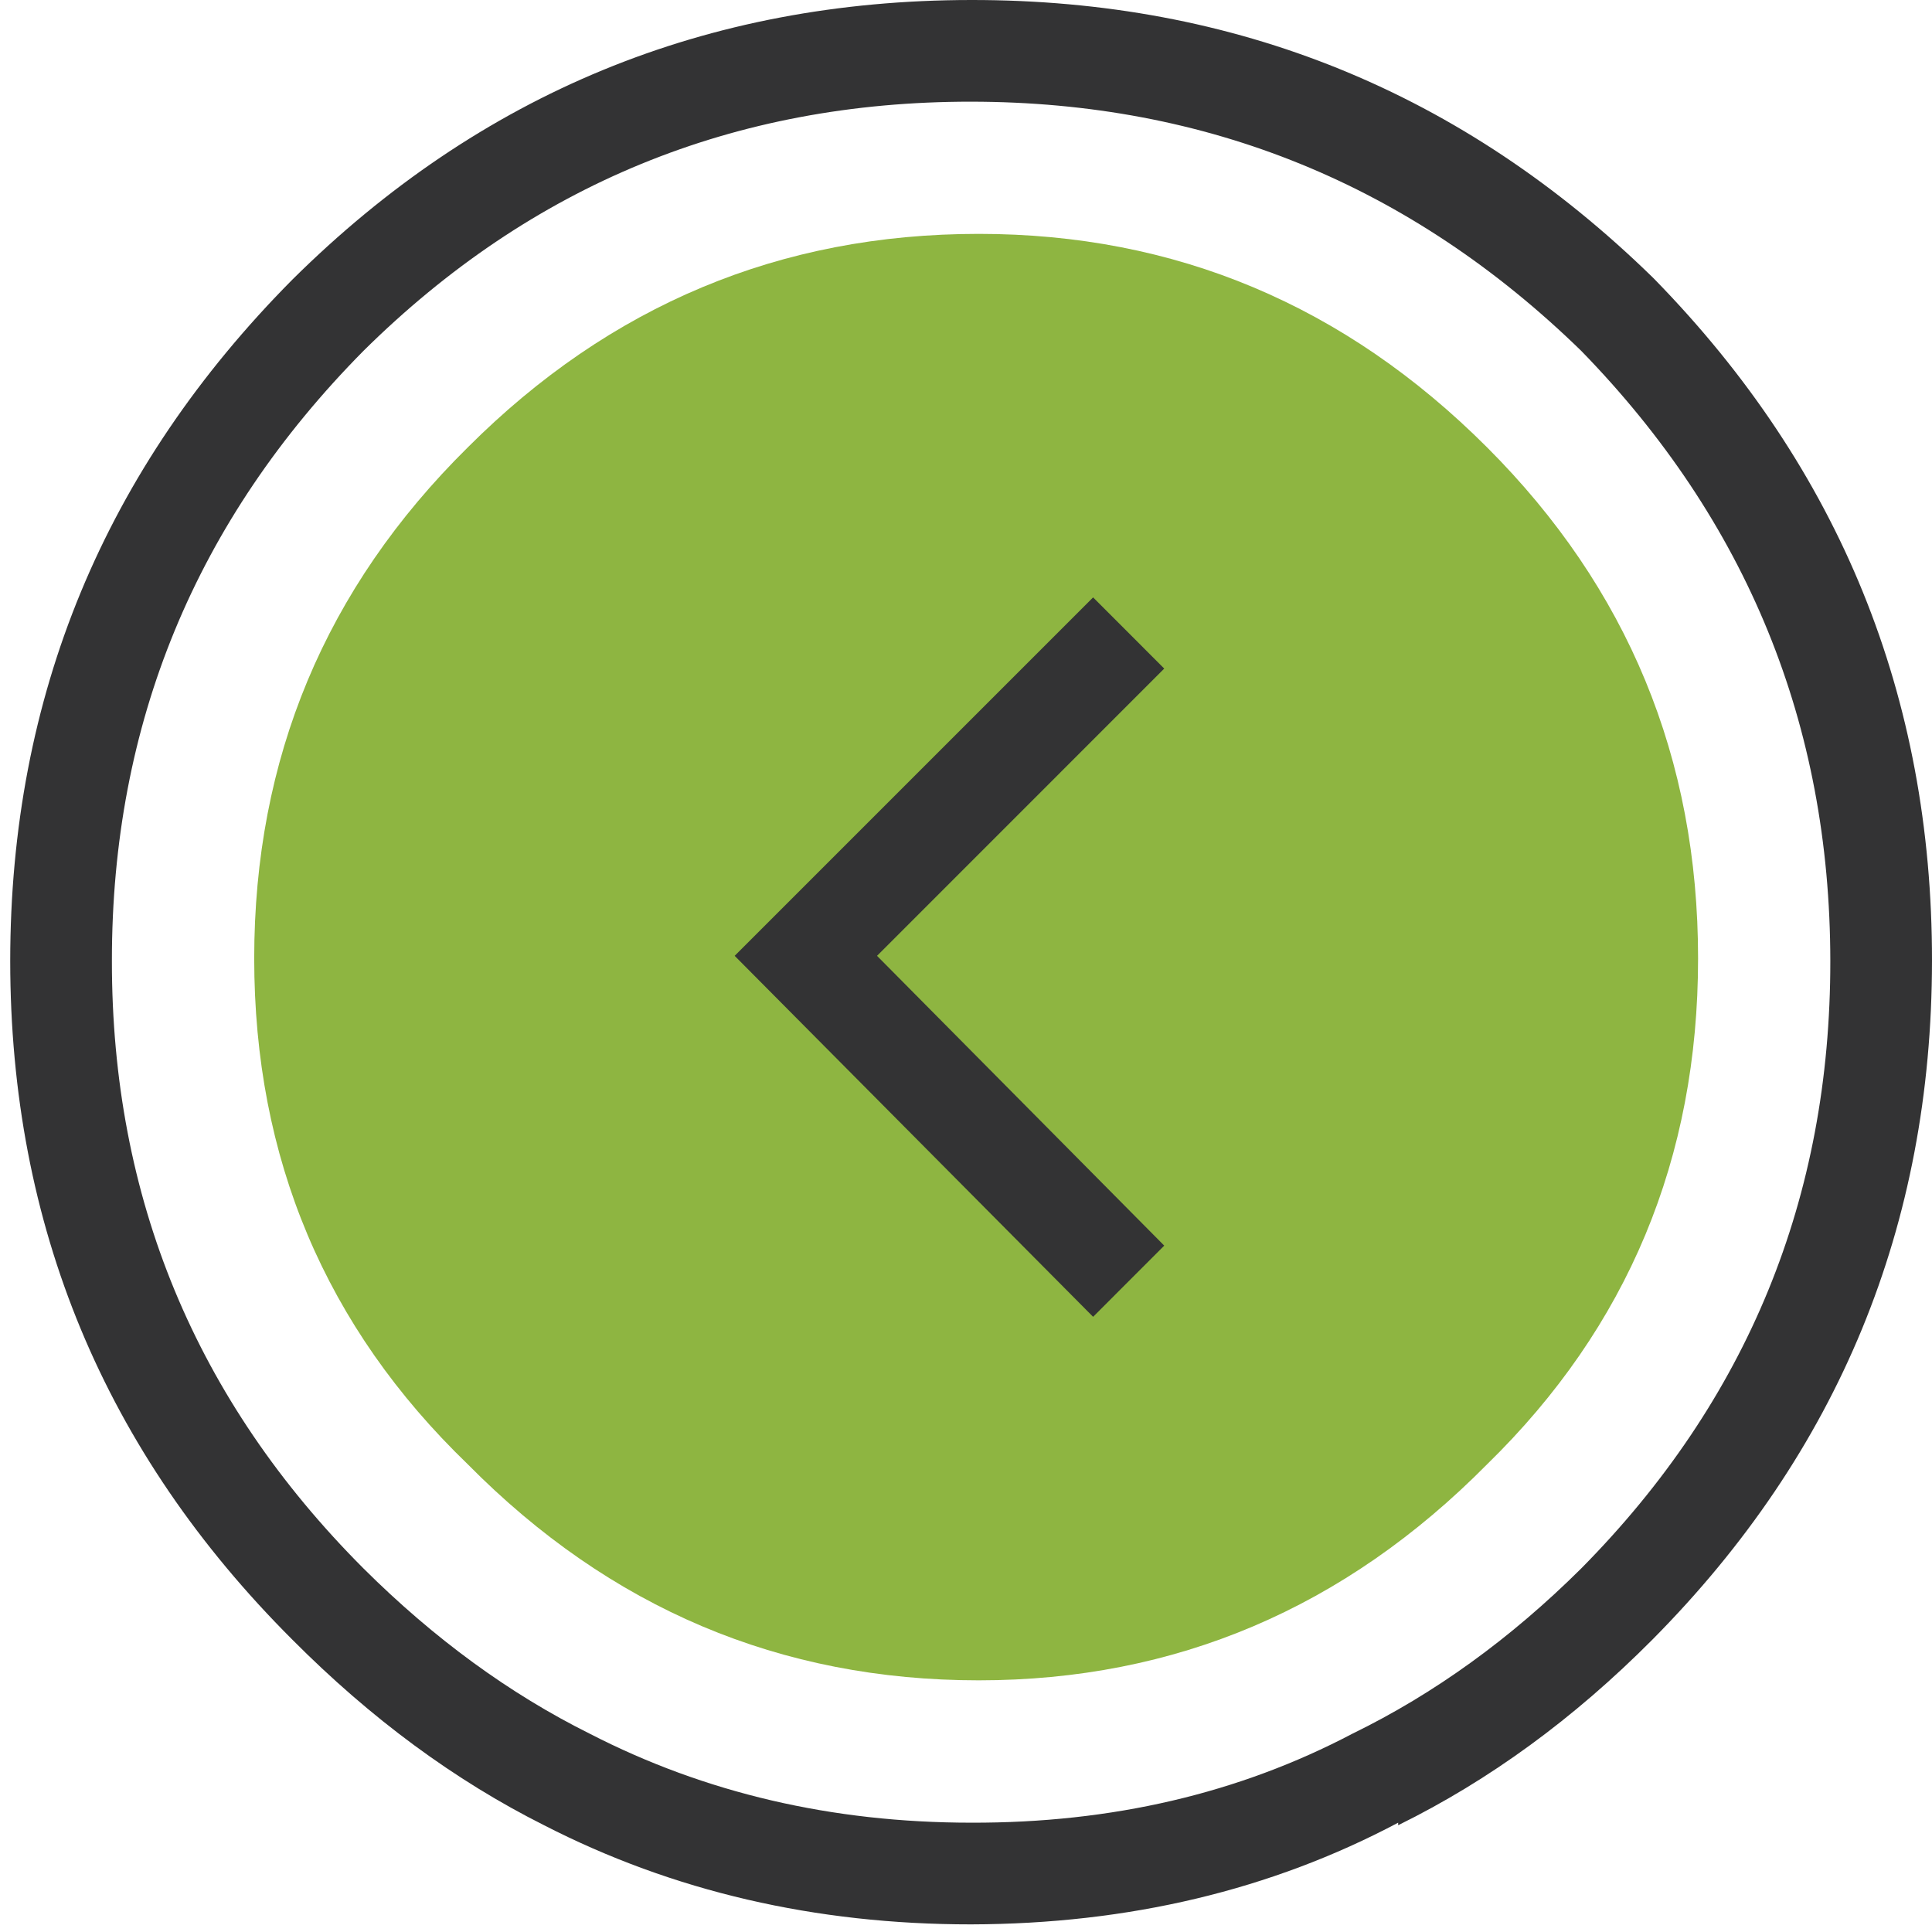
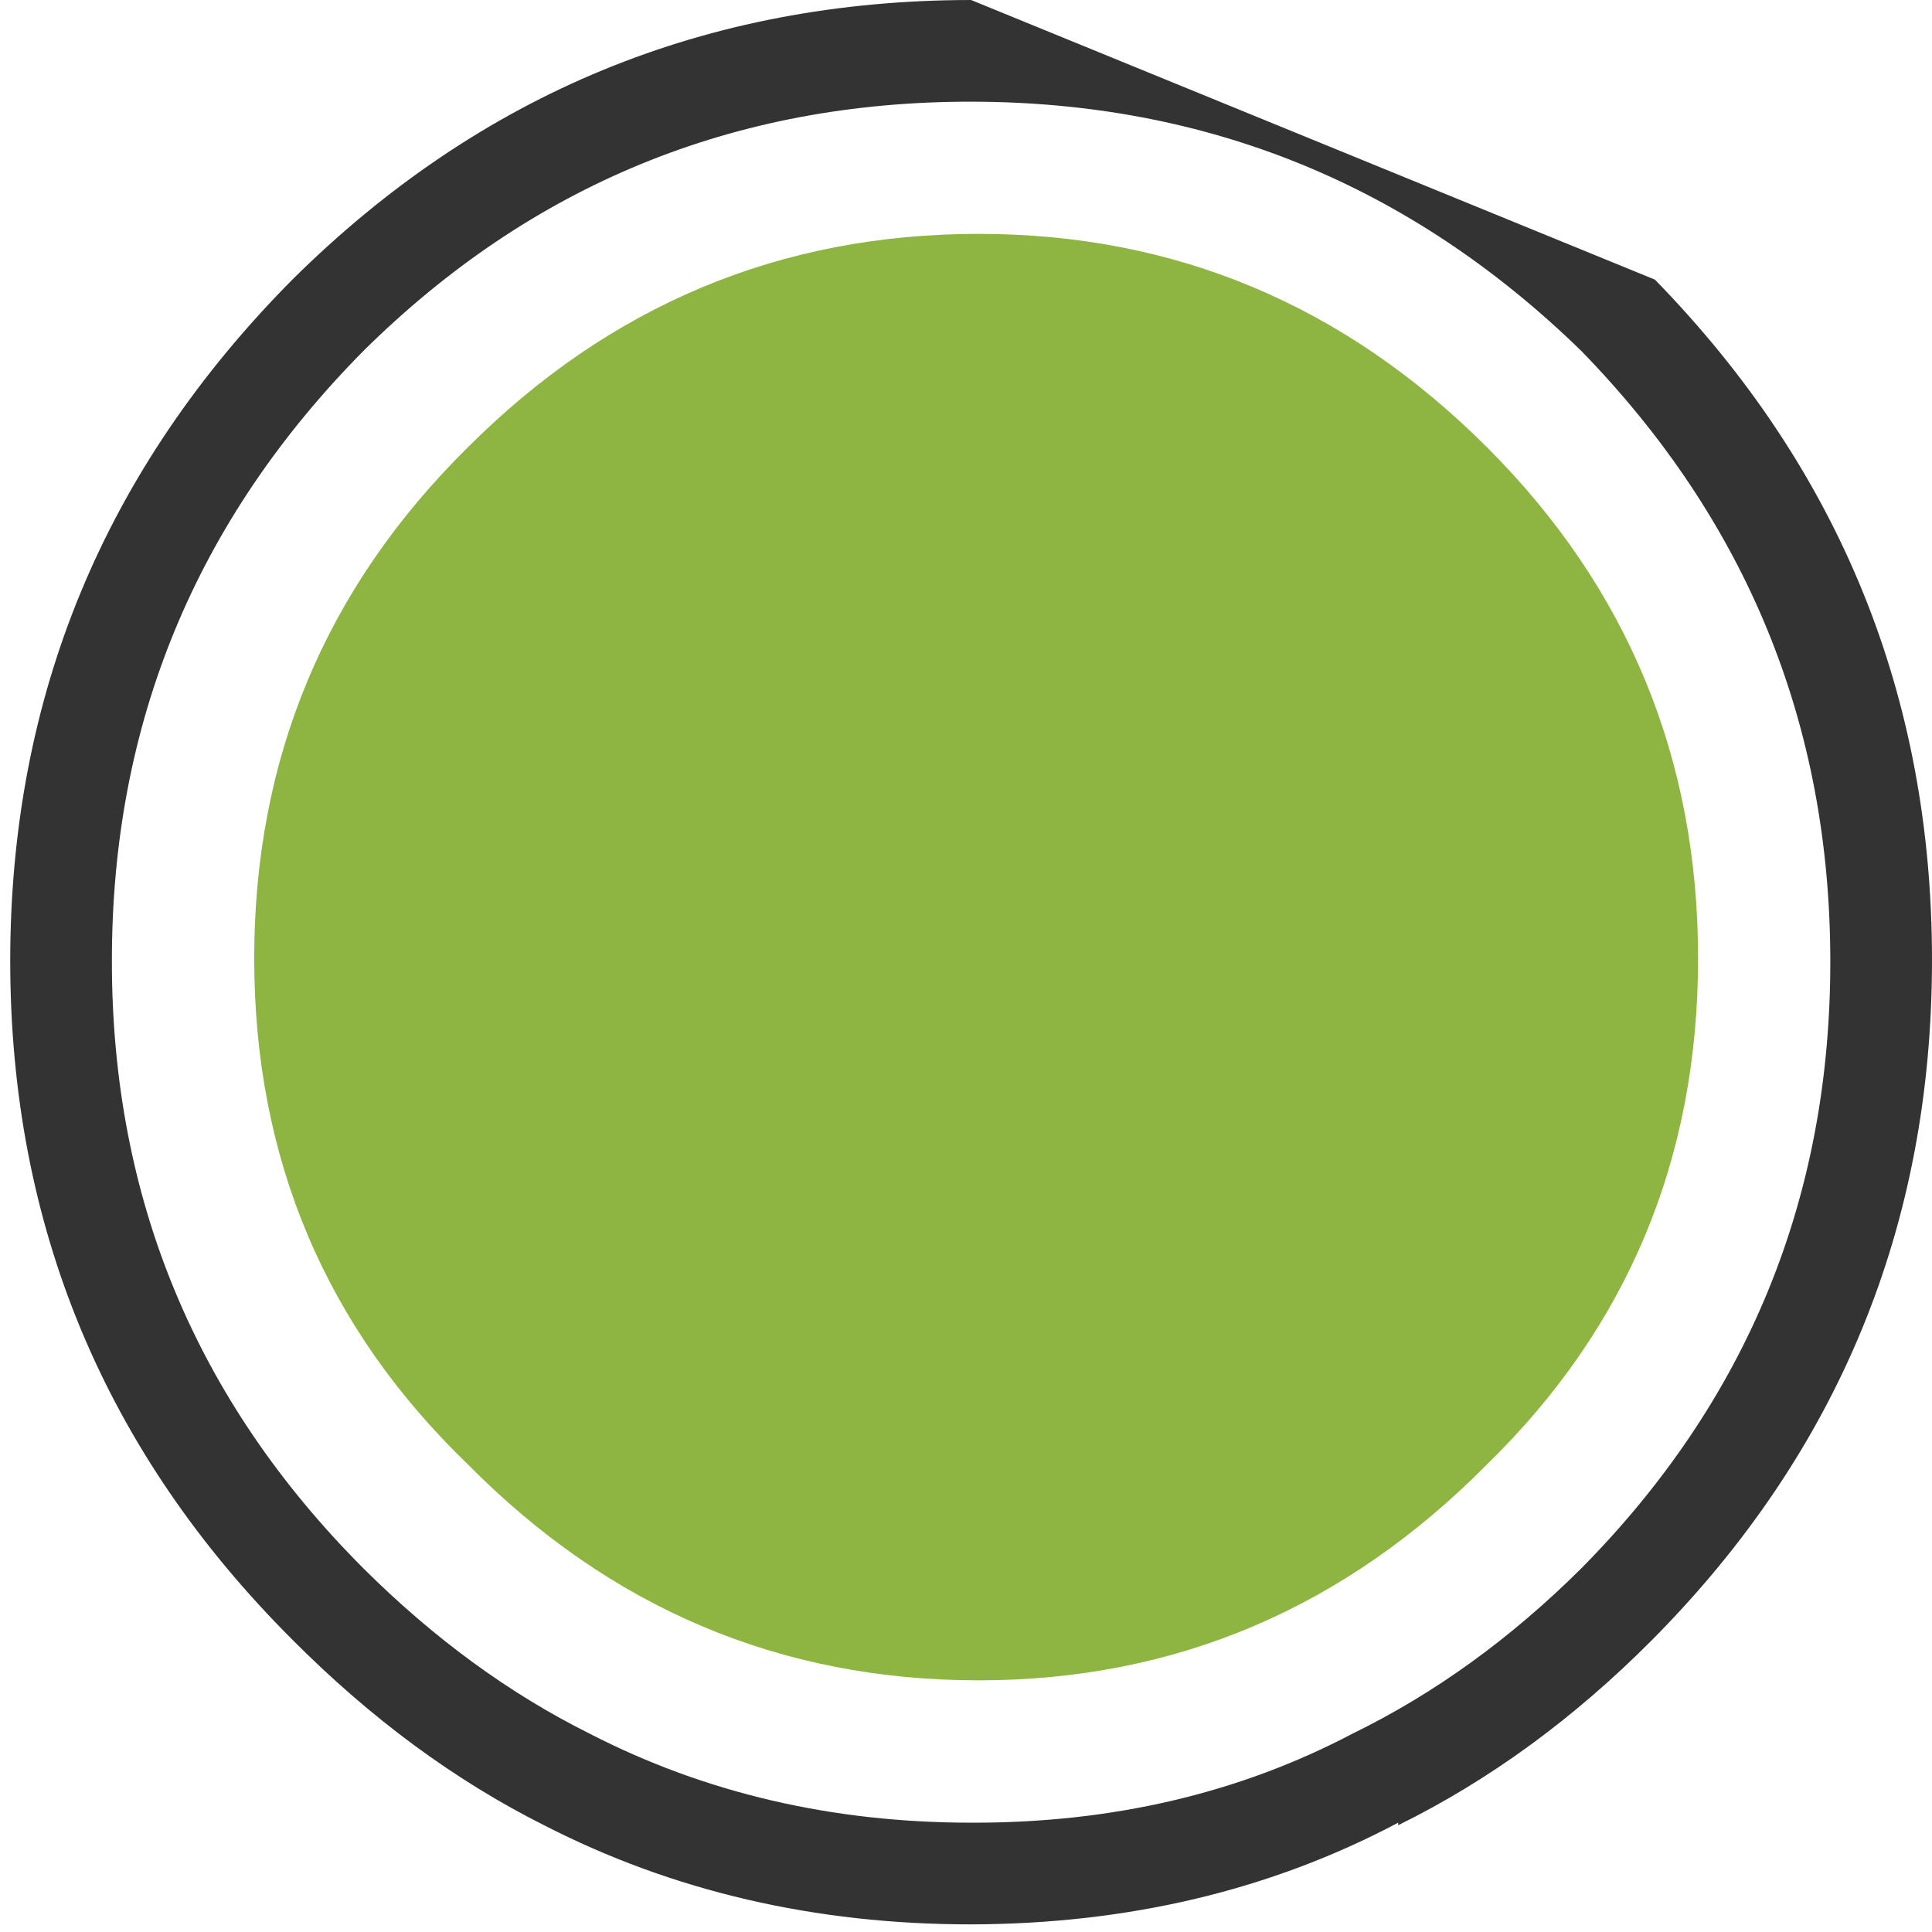
<svg xmlns="http://www.w3.org/2000/svg" width="38px" height="38px" viewBox="0 0 38 38" version="1.1">
  <title>Icon &gt; Reg Copy 2</title>
  <g id="Icon-&gt;-Reg-Copy-2" stroke="none" stroke-width="1" fill="none" fill-rule="evenodd">
    <g id="Icon-&gt;-Rollover" transform="translate(19, 19) scale(-1, 1) translate(-19, -19) ">
-       <path d="M18.9,2 C23.56,1.997 27.544,3.63 30.85,6.9 C34.153,10.239 35.802,14.239 35.799,18.9 C35.802,23.56 34.152,27.543 30.85,30.85 C29.461,32.232 27.977,33.315 26.4,34.1 C24.135,35.266 21.635,35.849 18.9,35.85 C16.132,35.858 13.632,35.274 11.4,34.1 C9.791,33.315 8.291,32.232 6.9,30.85 C3.629,27.543 1.996,23.56 2,18.9 C2.004,14.25 3.637,10.25 6.9,6.9 C10.251,3.637 14.251,2.004 18.9,2 M32.25,5.5 C28.556,1.837 24.106,0.004 18.9,-0 C13.695,-0.004 9.228,1.813 5.5,5.45 L5.45,5.5 C1.812,9.228 -0.004,13.695 0,18.9 C0.004,24.106 1.837,28.557 5.5,32.25 C7.043,33.802 8.71,35.019 10.5,35.9 L10.5,35.85 C13.001,37.176 15.8,37.842 18.9,37.85 C21.963,37.851 24.764,37.201 27.299,35.9 C29.056,35.018 30.706,33.802 32.25,32.25 C35.948,28.557 37.797,24.107 37.799,18.9 C37.797,13.694 35.947,9.228 32.25,5.5" id="Fill-1" fill="#333334" />
+       <path d="M18.9,2 C23.56,1.997 27.544,3.63 30.85,6.9 C34.153,10.239 35.802,14.239 35.799,18.9 C35.802,23.56 34.152,27.543 30.85,30.85 C29.461,32.232 27.977,33.315 26.4,34.1 C24.135,35.266 21.635,35.849 18.9,35.85 C16.132,35.858 13.632,35.274 11.4,34.1 C9.791,33.315 8.291,32.232 6.9,30.85 C3.629,27.543 1.996,23.56 2,18.9 C2.004,14.25 3.637,10.25 6.9,6.9 C10.251,3.637 14.251,2.004 18.9,2 M32.25,5.5 C28.556,1.837 24.106,0.004 18.9,-0 L5.45,5.5 C1.812,9.228 -0.004,13.695 0,18.9 C0.004,24.106 1.837,28.557 5.5,32.25 C7.043,33.802 8.71,35.019 10.5,35.9 L10.5,35.85 C13.001,37.176 15.8,37.842 18.9,37.85 C21.963,37.851 24.764,37.201 27.299,35.9 C29.056,35.018 30.706,33.802 32.25,32.25 C35.948,28.557 37.797,24.107 37.799,18.9 C37.797,13.694 35.947,9.228 32.25,5.5" id="Fill-1" fill="#333334" />
      <path d="M28.8,8.8 C26,6 22.651,4.6 18.75,4.6 C14.884,4.6 11.55,6 8.75,8.8 C5.984,11.567 4.601,14.916 4.601,18.85 C4.601,22.783 5.984,26.1 8.75,28.8 C11.55,31.633 14.884,33.05 18.75,33.05 C22.651,33.05 26,31.633 28.8,28.8 C31.601,26.1 33,22.783 33,18.85 C33,14.916 31.601,11.567 28.8,8.8" id="Fill-4" fill="#8EB541" />
-       <polygon id="Fill-6" fill="#333334" points="23.55 18.8 16.5 11.75 15.101 13.15 20.75 18.8 15.101 24.5 16.5 25.9" />
    </g>
  </g>
</svg>